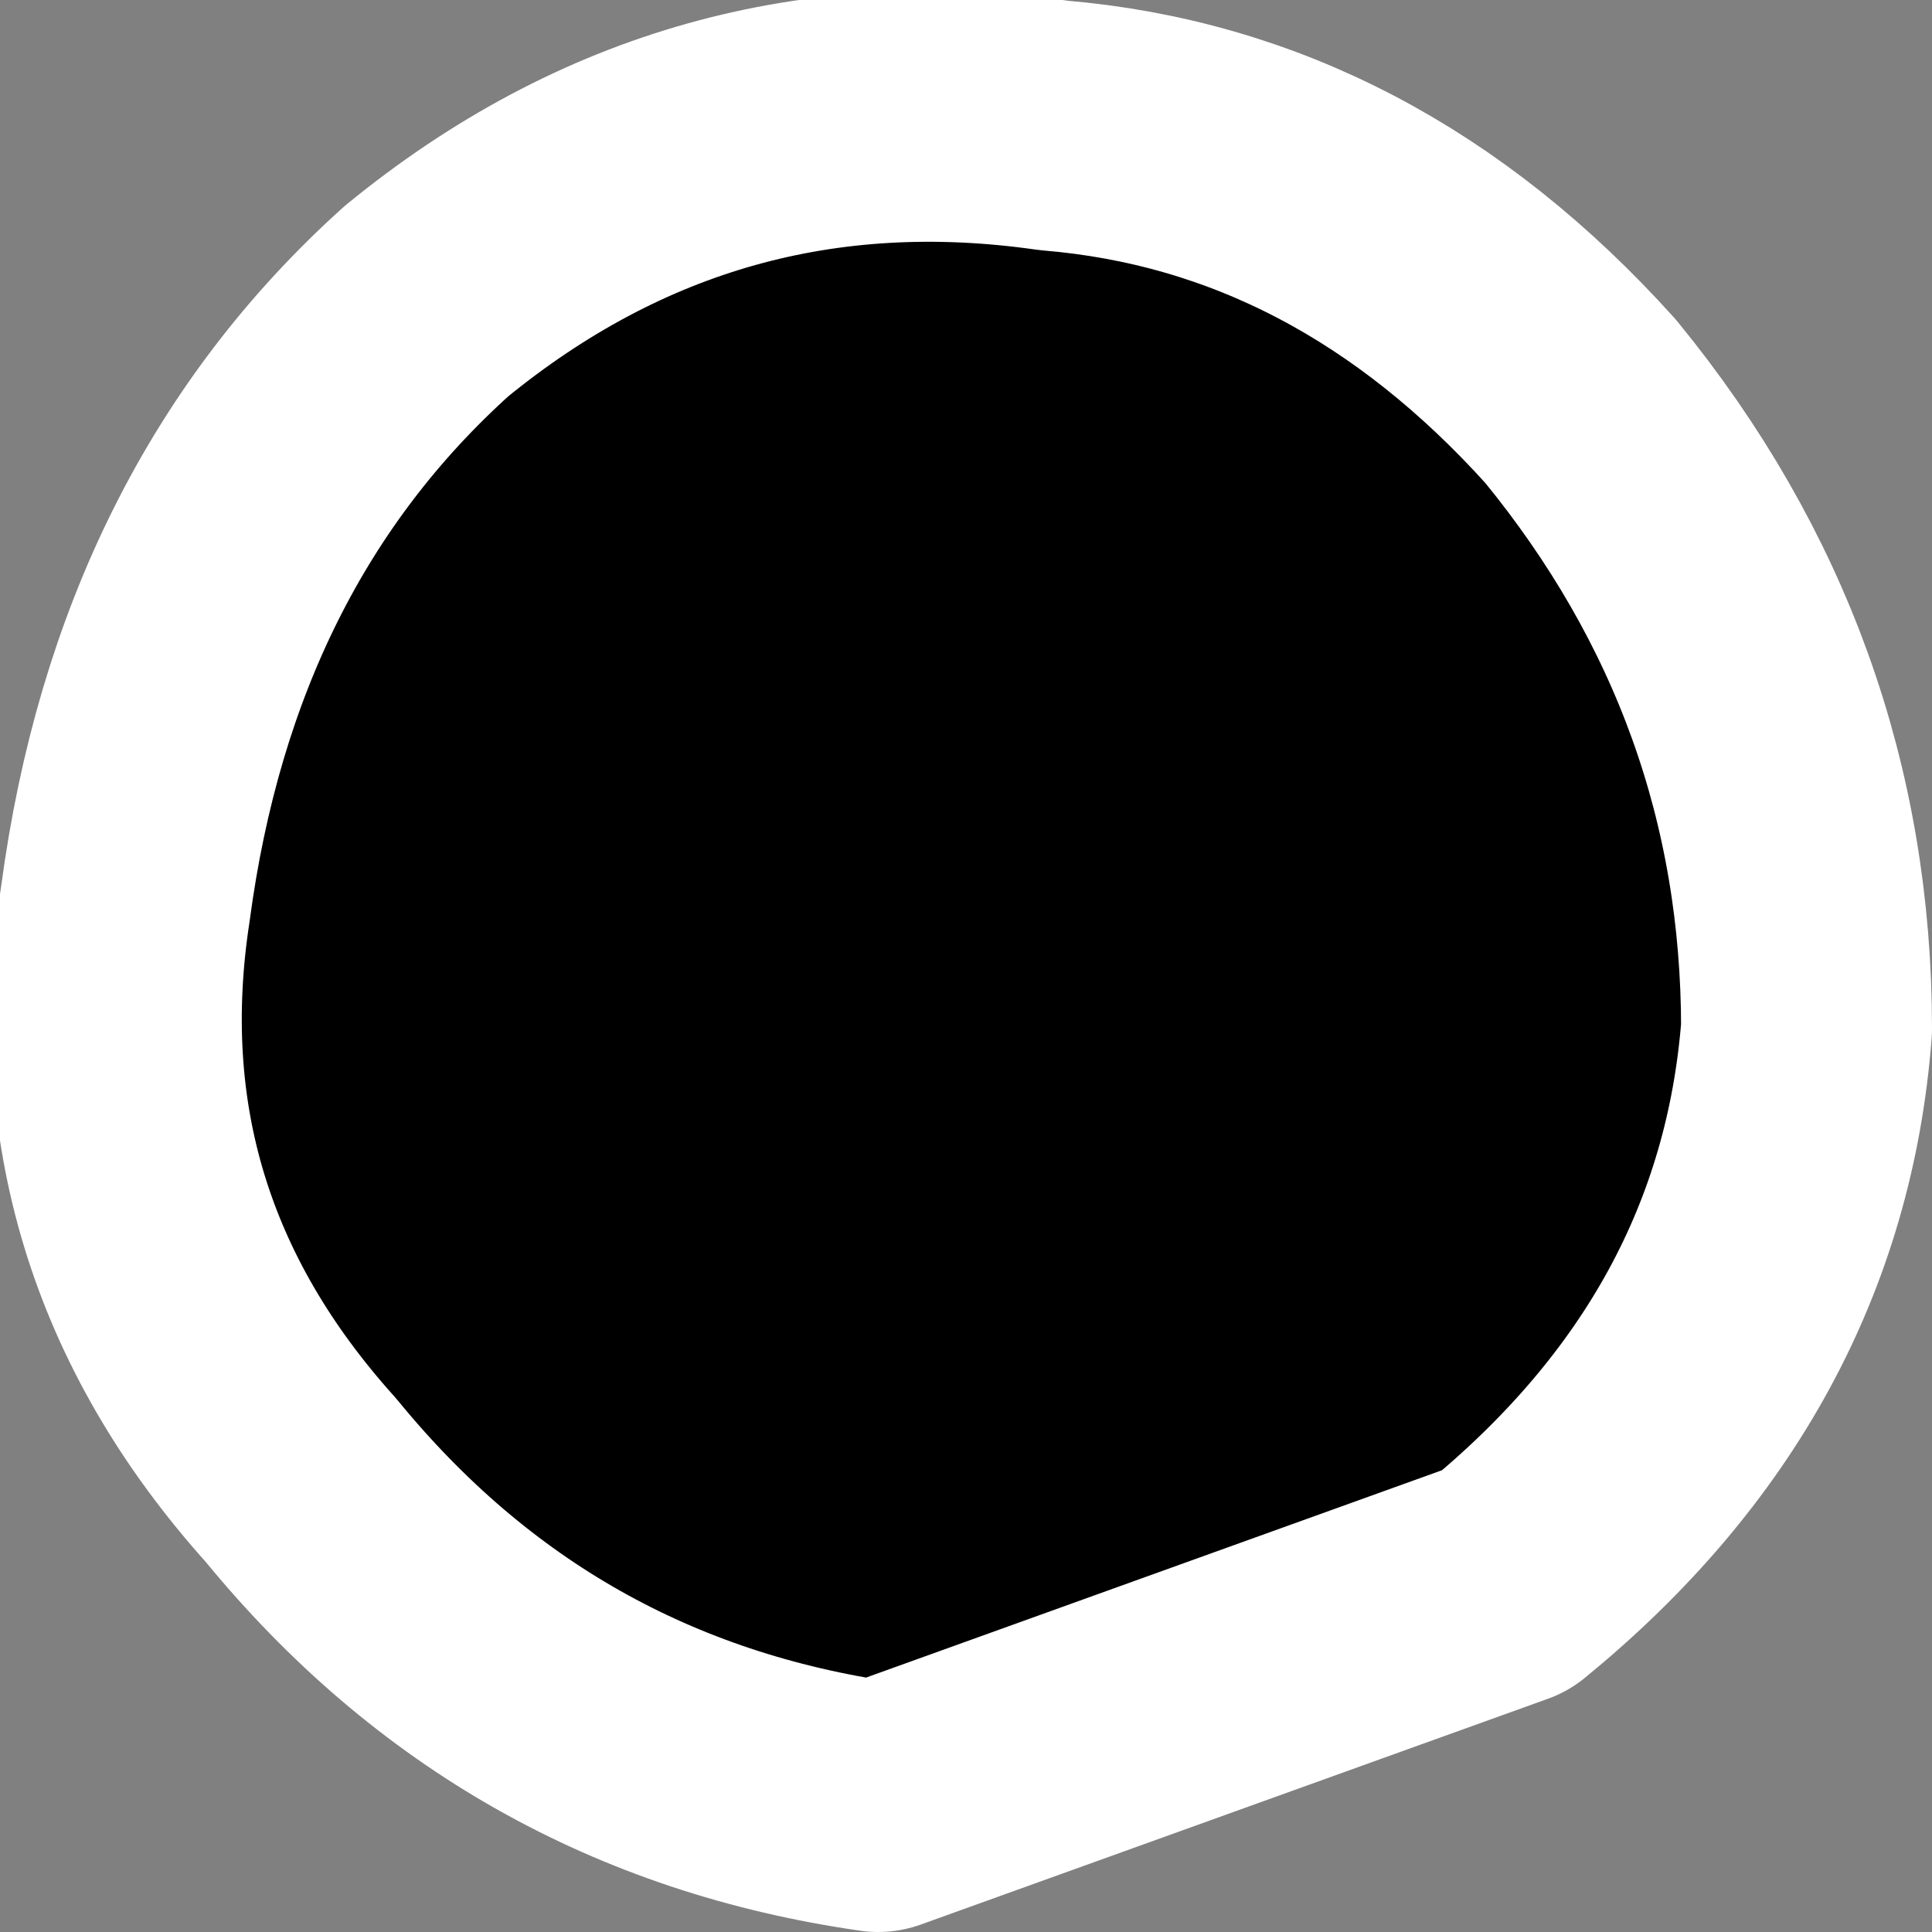
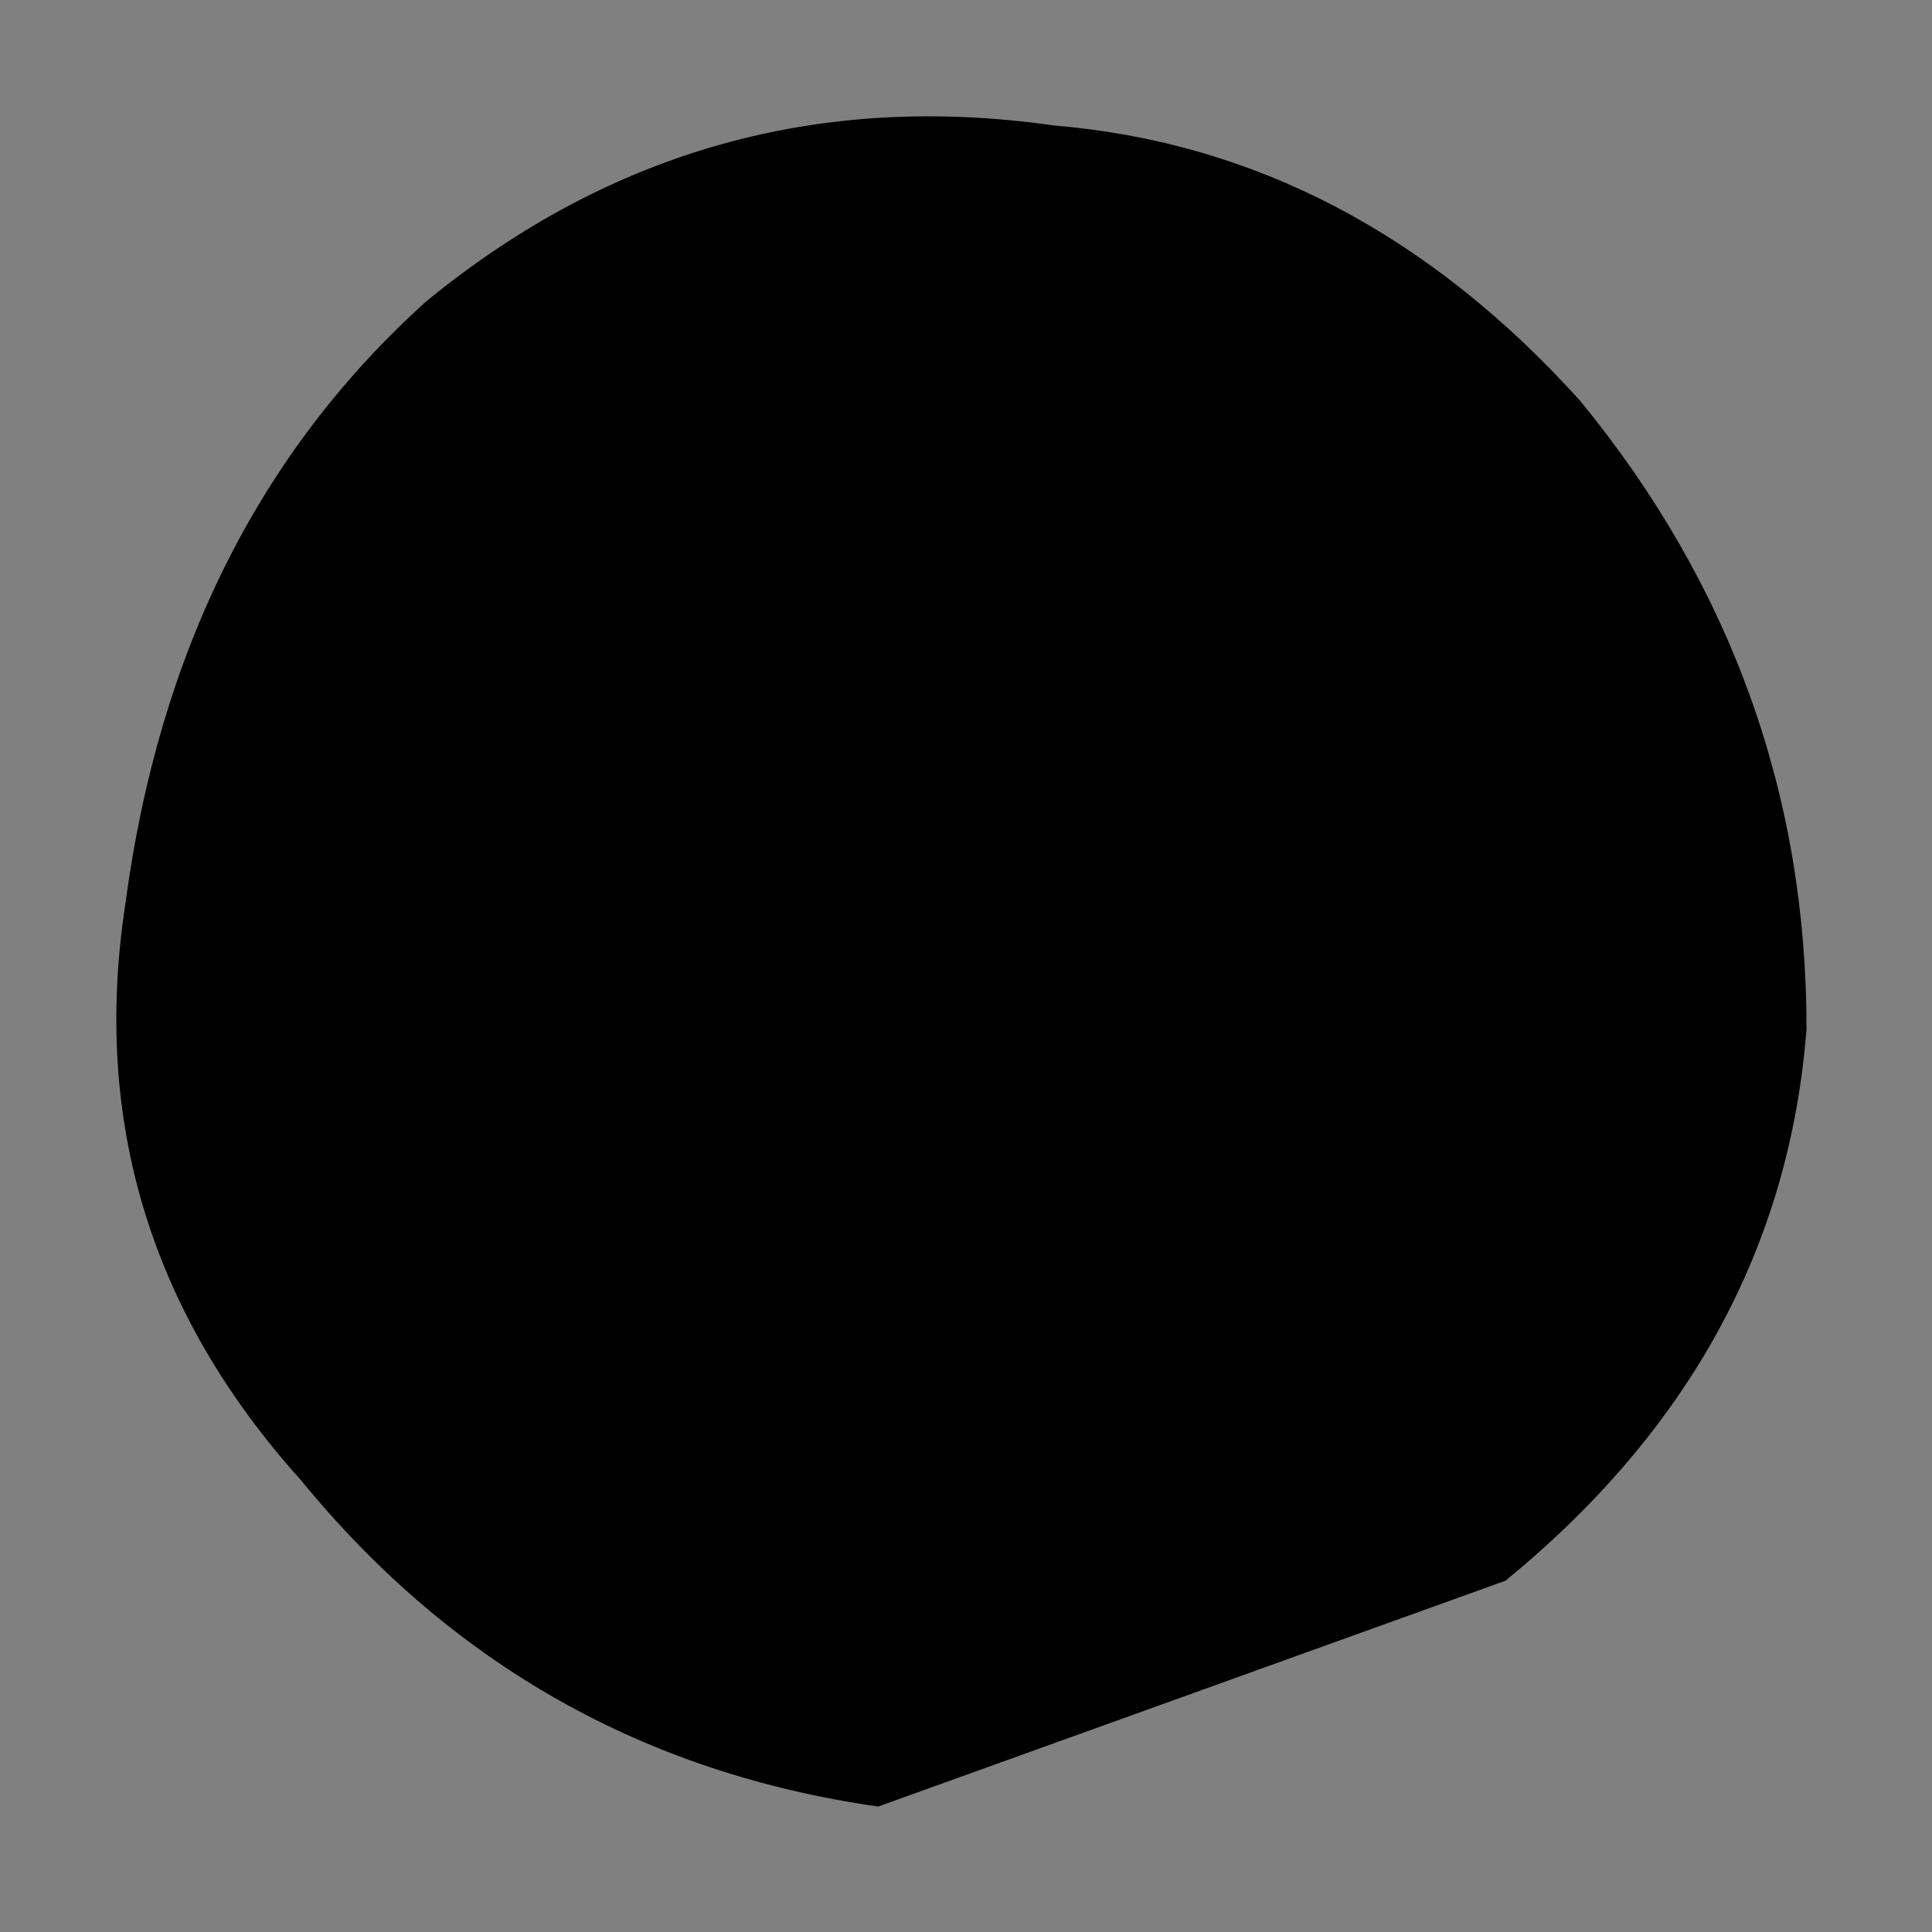
<svg xmlns="http://www.w3.org/2000/svg" height="3.85px" width="3.85px">
  <rect width="100%" height="100%" fill="#808080" stroke="none" />
  <g transform="matrix(1.0, 0.0, 0.0, 1.0, -33.6, -23.2)">
    <path d="M33.85 25.0 Q33.95 24.25 34.45 23.8 35.0 23.35 35.7 23.45 36.3 23.5 36.75 24.0 37.2 24.55 37.2 25.25 37.15 25.9 36.6 26.35 L35.35 26.8 Q34.65 26.7 34.2 26.15 33.75 25.65 33.85 25.0" fill="#000000" fill-rule="evenodd" stroke="none" />
-     <path d="M33.85 25.0 Q33.95 24.25 34.45 23.8 35.0 23.35 35.7 23.45 36.3 23.5 36.75 24.0 37.2 24.55 37.2 25.25 37.15 25.9 36.6 26.35 L35.35 26.8 Q34.65 26.7 34.2 26.15 33.75 25.65 33.85 25.0 Z" fill="none" stroke="#ffffff" stroke-linecap="round" stroke-linejoin="round" stroke-width="0.5" />
  </g>
</svg>